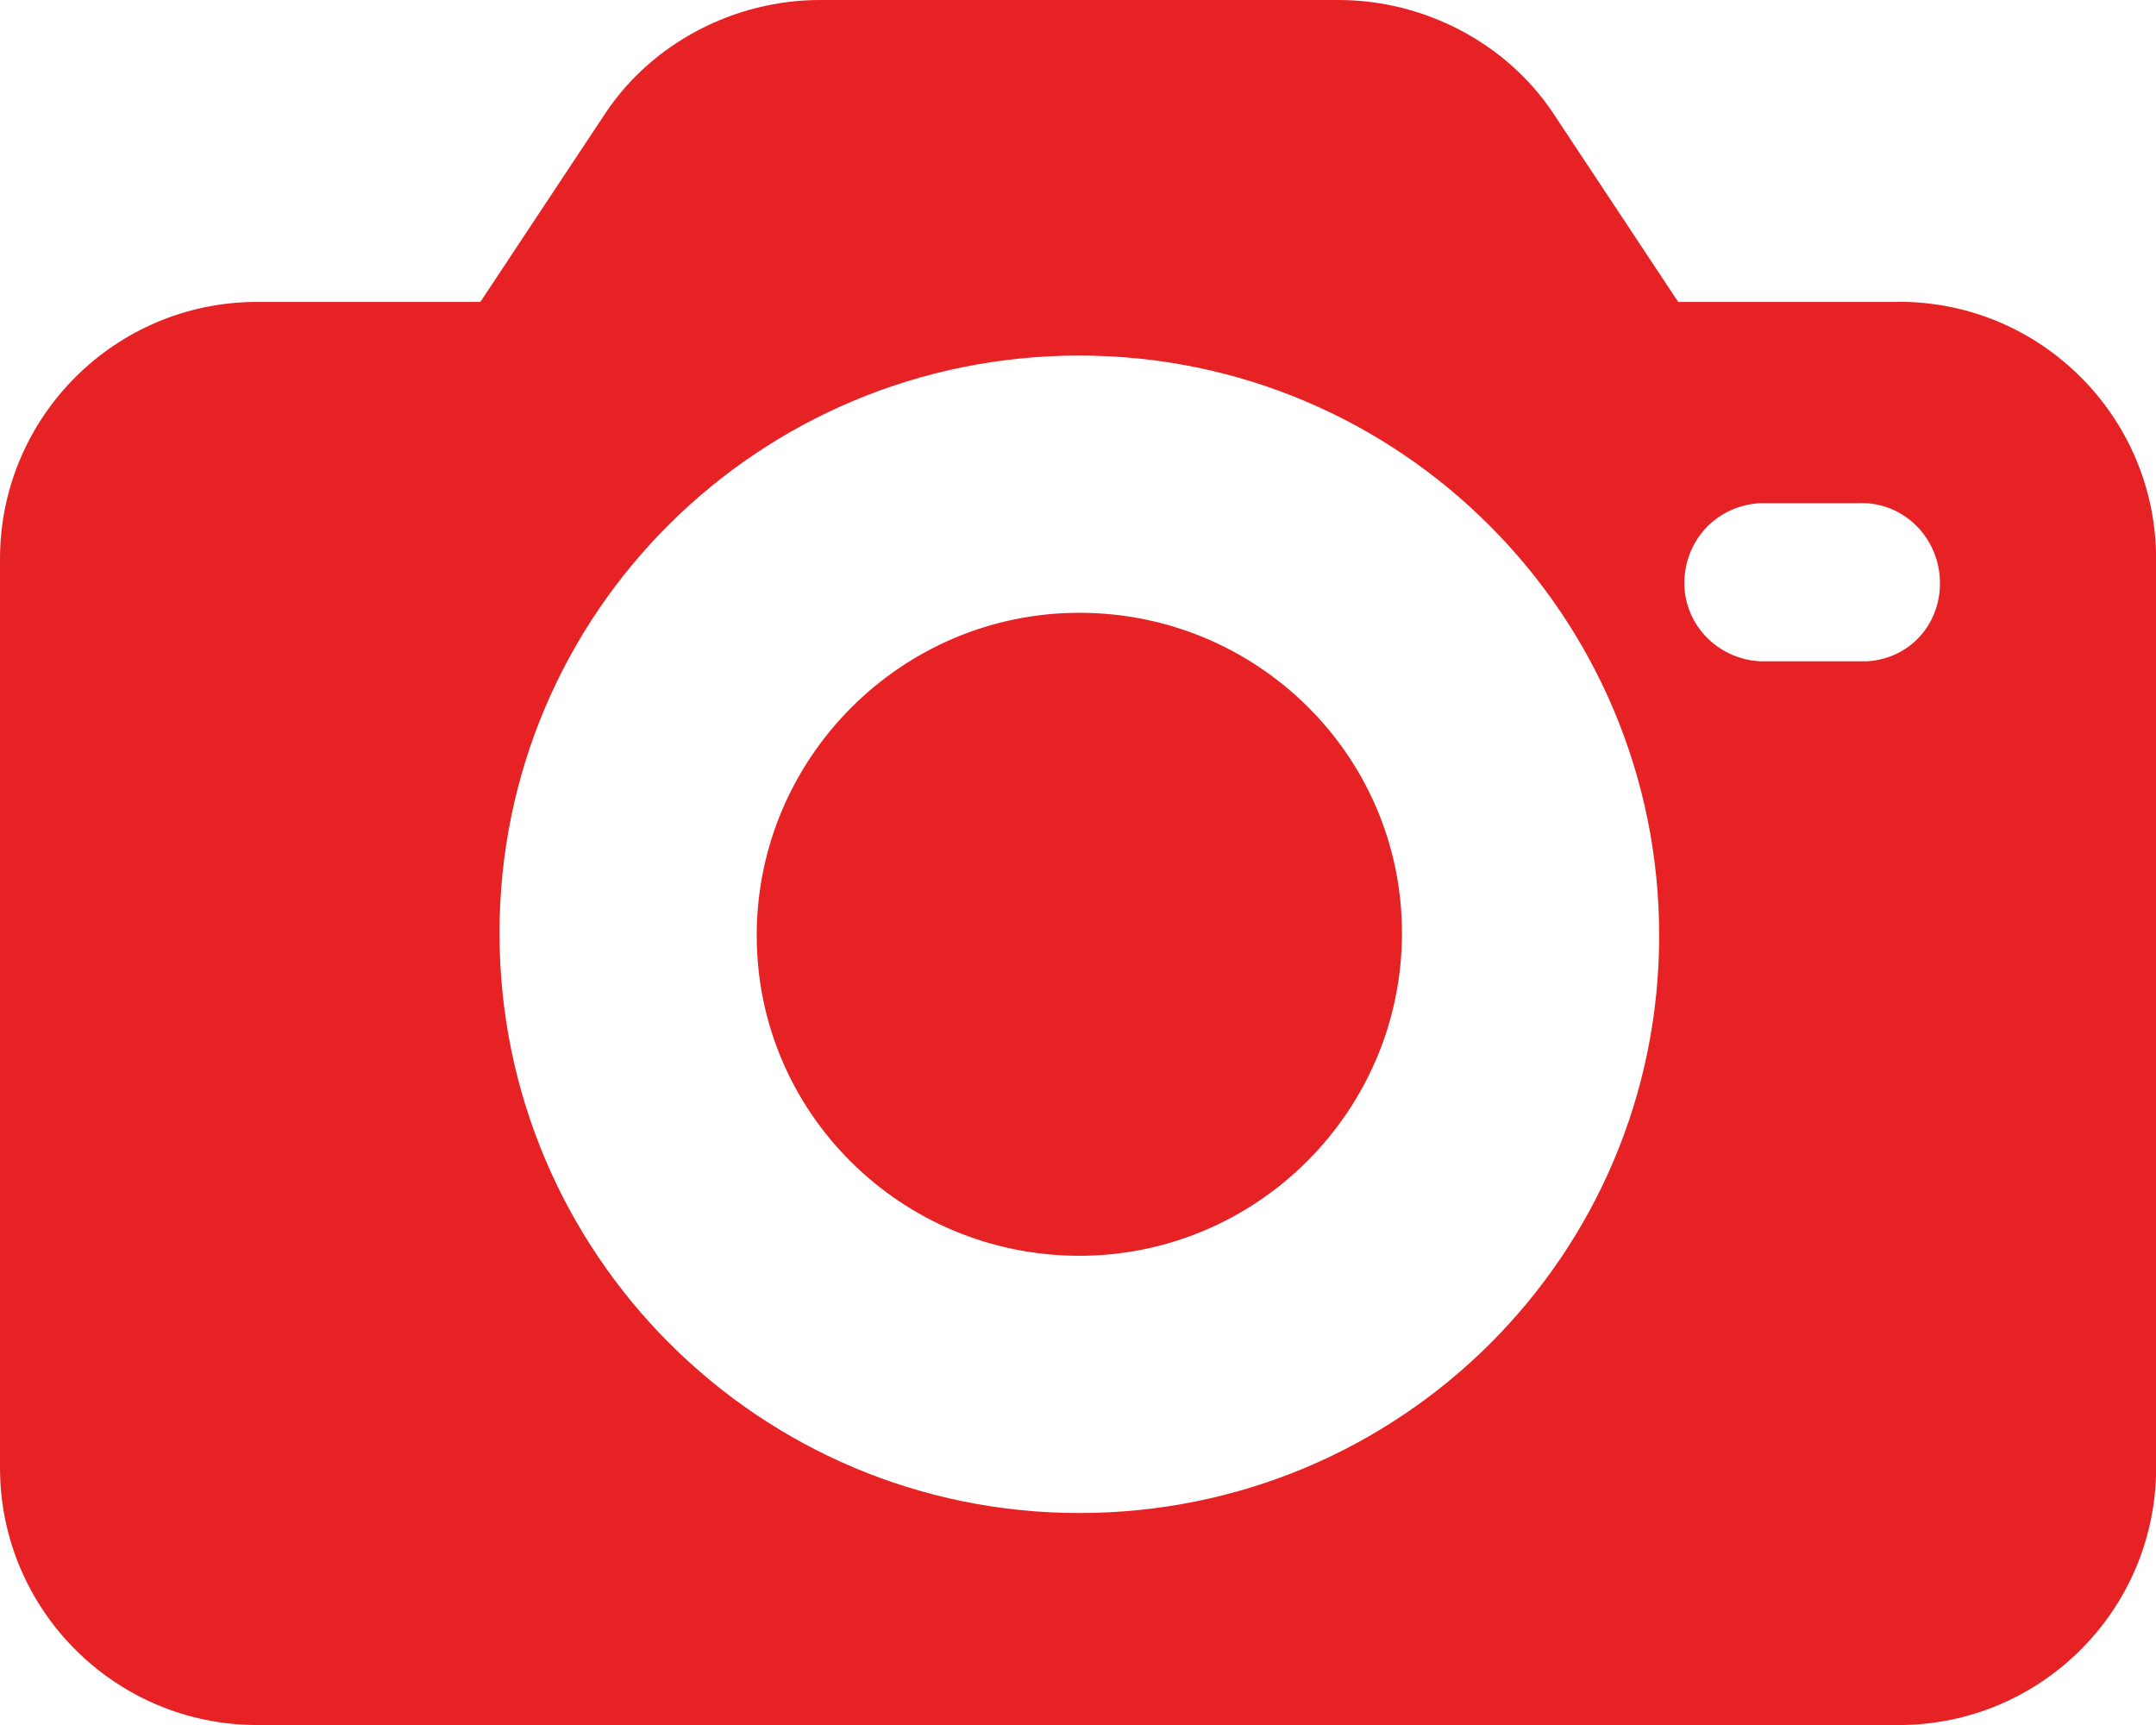
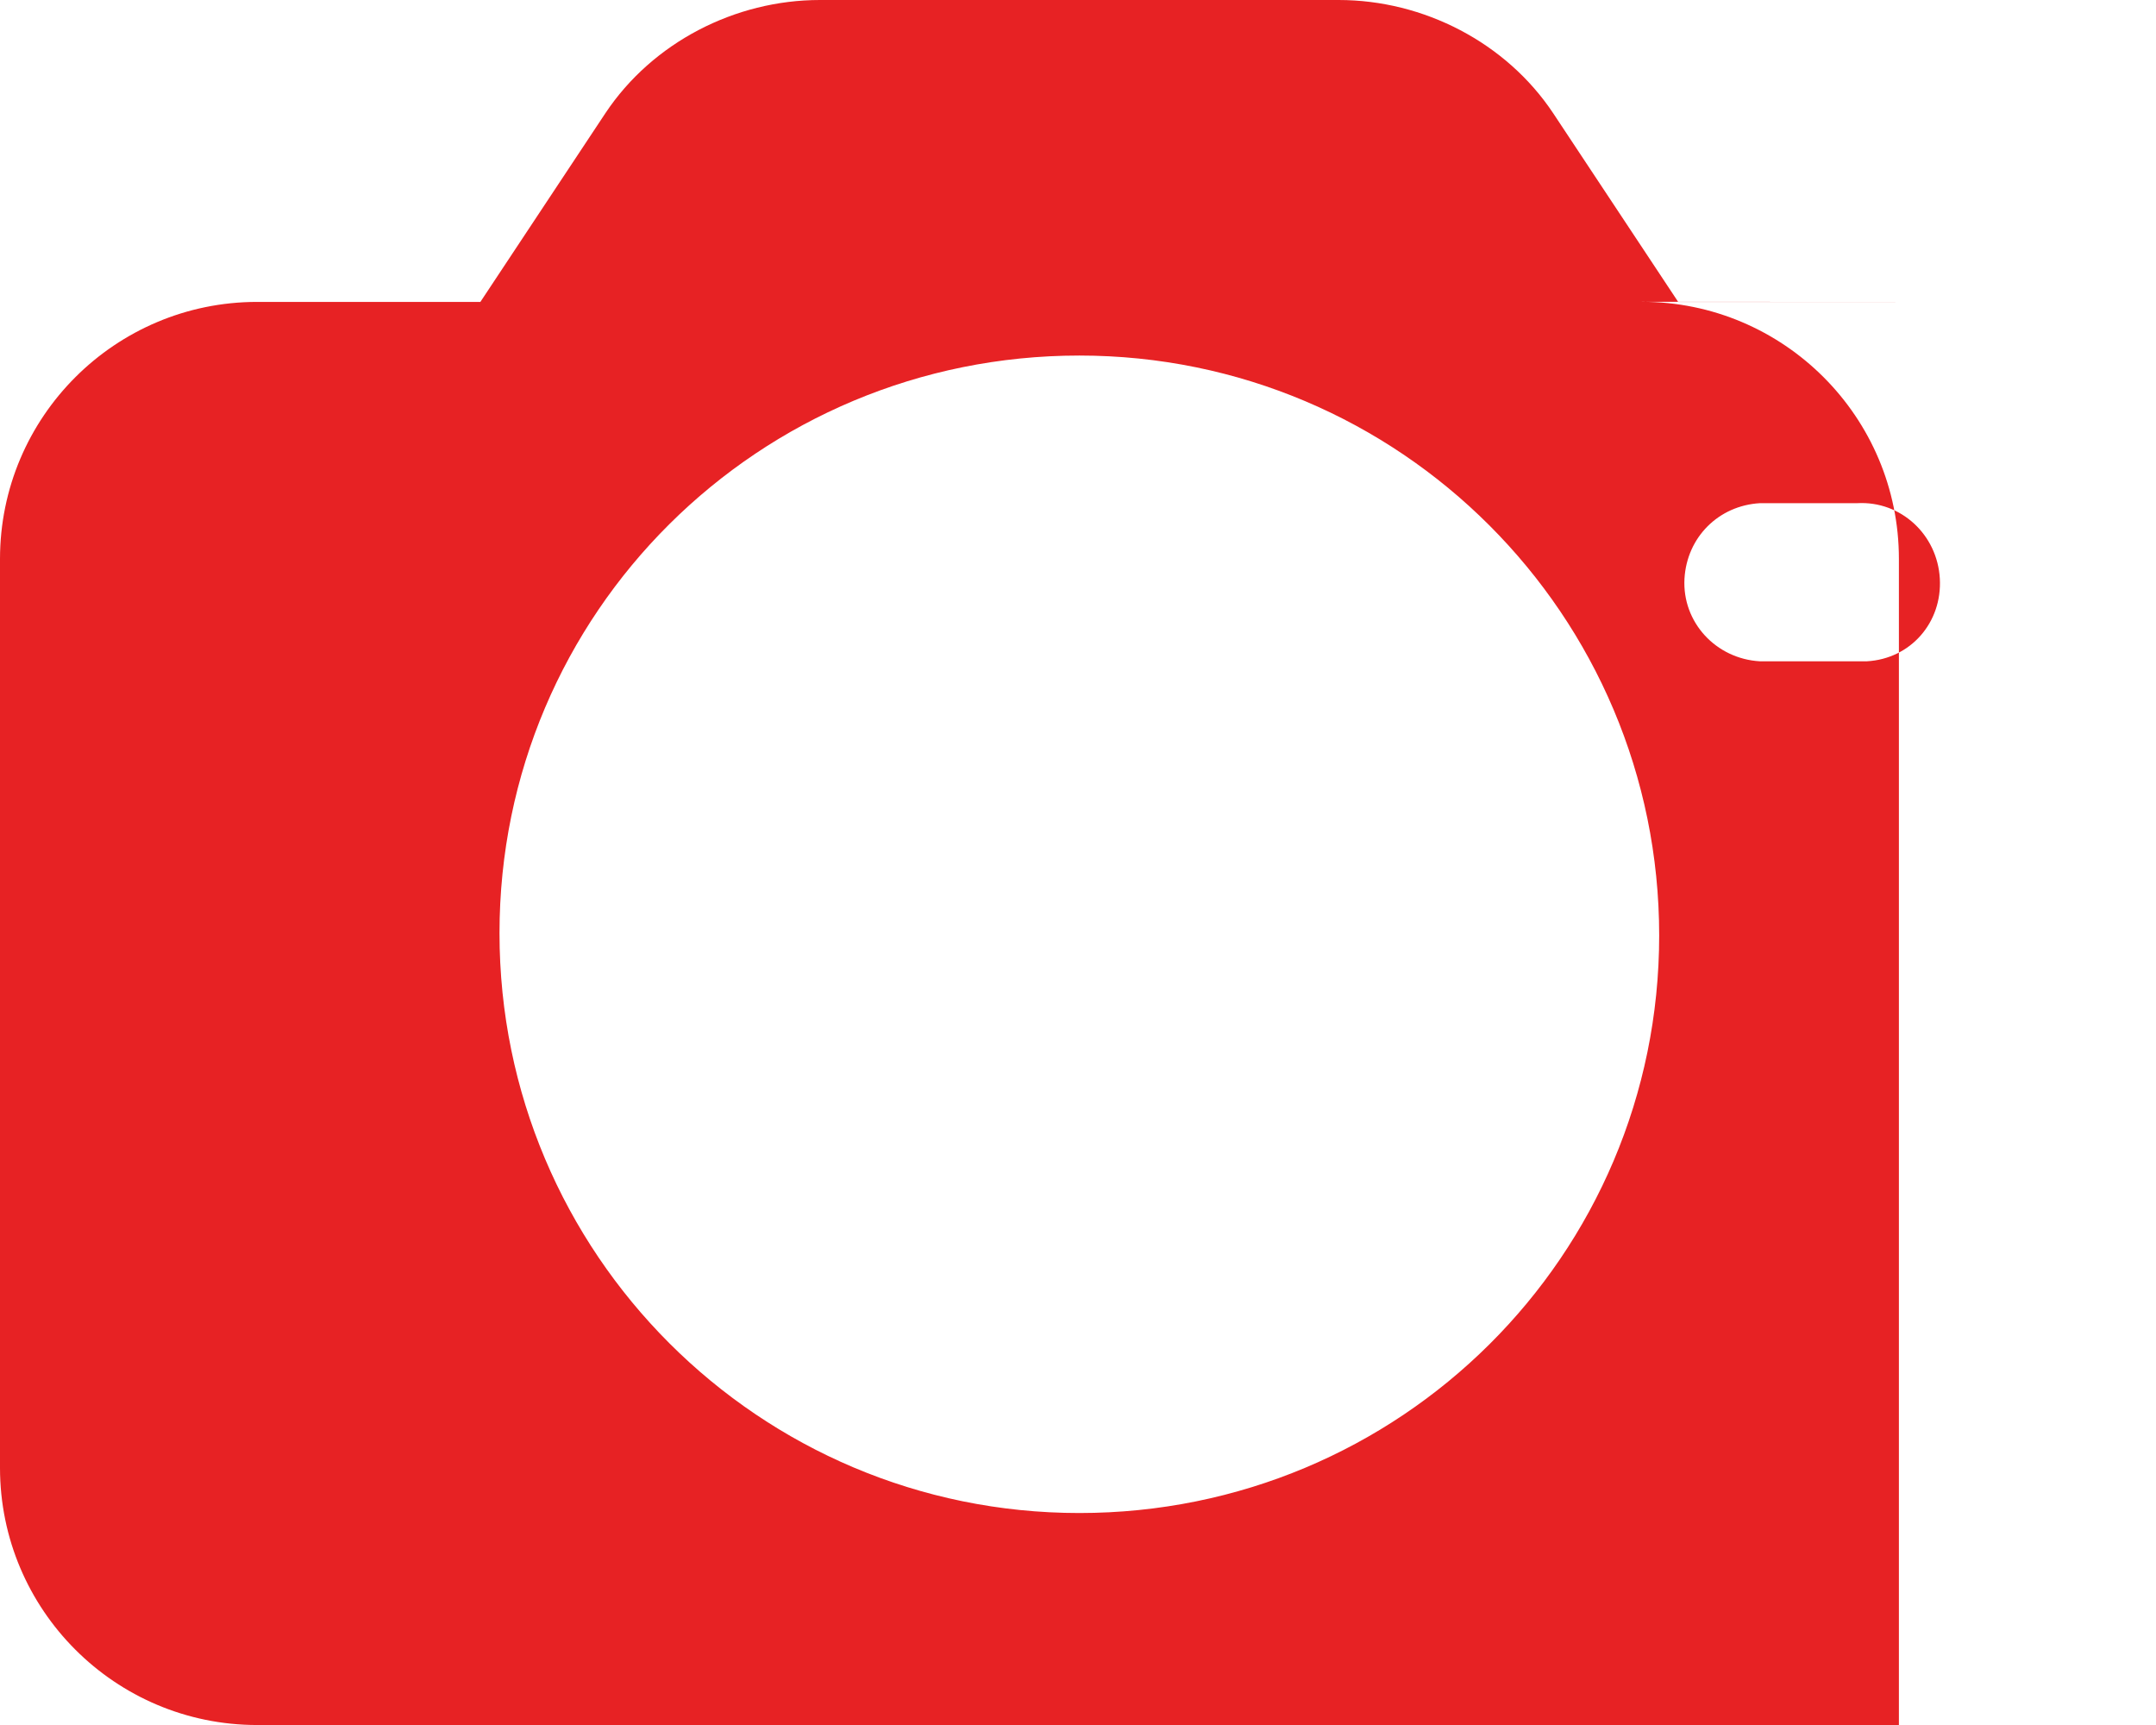
<svg xmlns="http://www.w3.org/2000/svg" id="Layer_1" viewBox="0 0 184.91 147.93">
  <defs>
    <style>.cls-1{fill:#e72224;}</style>
  </defs>
-   <path class="cls-1" d="M162.85,25.89h-18.92l-10.72-16.18c-4.04-6.07-11.12-9.71-18.4-9.71h-44.49c-7.28,0-14.36,3.64-18.4,9.71l-10.72,16.18h-19.14C9.88,25.89,0,35.76,0,47.94v77.93c0,12.18,9.88,22.06,22.06,22.06h140.8c12.18,0,22.06-9.88,22.06-22.06V47.94c0-12.18-9.88-22.06-22.06-22.06ZM92.57,129.75c-27.47,0-49.73-22.26-49.73-49.73s22.26-49.53,49.73-49.53,49.73,22.26,49.73,49.73-22.26,49.53-49.73,49.53ZM160.12,56.71h-9.18c-3.76-.21-6.68-3.34-6.47-7.09.21-3.55,2.92-6.26,6.47-6.47h8.34c3.76-.21,6.88,2.71,7.09,6.47.21,3.76-2.5,6.88-6.26,7.09Z" />
-   <path class="cls-1" d="M92.57,52.55c-15.24,0-27.67,12.43-27.67,27.67s12.43,27.47,27.67,27.47,27.67-12.43,27.67-27.67c0-15.24-12.43-27.47-27.67-27.47Z" />
+   <path class="cls-1" d="M162.85,25.89h-18.92l-10.72-16.18c-4.04-6.07-11.12-9.71-18.4-9.71h-44.49c-7.28,0-14.36,3.64-18.4,9.71l-10.72,16.18h-19.14C9.88,25.89,0,35.76,0,47.94v77.93c0,12.18,9.88,22.06,22.06,22.06h140.8V47.94c0-12.18-9.88-22.06-22.06-22.06ZM92.57,129.75c-27.47,0-49.73-22.26-49.73-49.73s22.26-49.53,49.73-49.53,49.73,22.26,49.73,49.73-22.26,49.53-49.73,49.53ZM160.12,56.71h-9.18c-3.76-.21-6.68-3.34-6.47-7.09.21-3.55,2.92-6.26,6.47-6.47h8.34c3.76-.21,6.88,2.71,7.09,6.47.21,3.76-2.5,6.88-6.26,7.09Z" />
</svg>